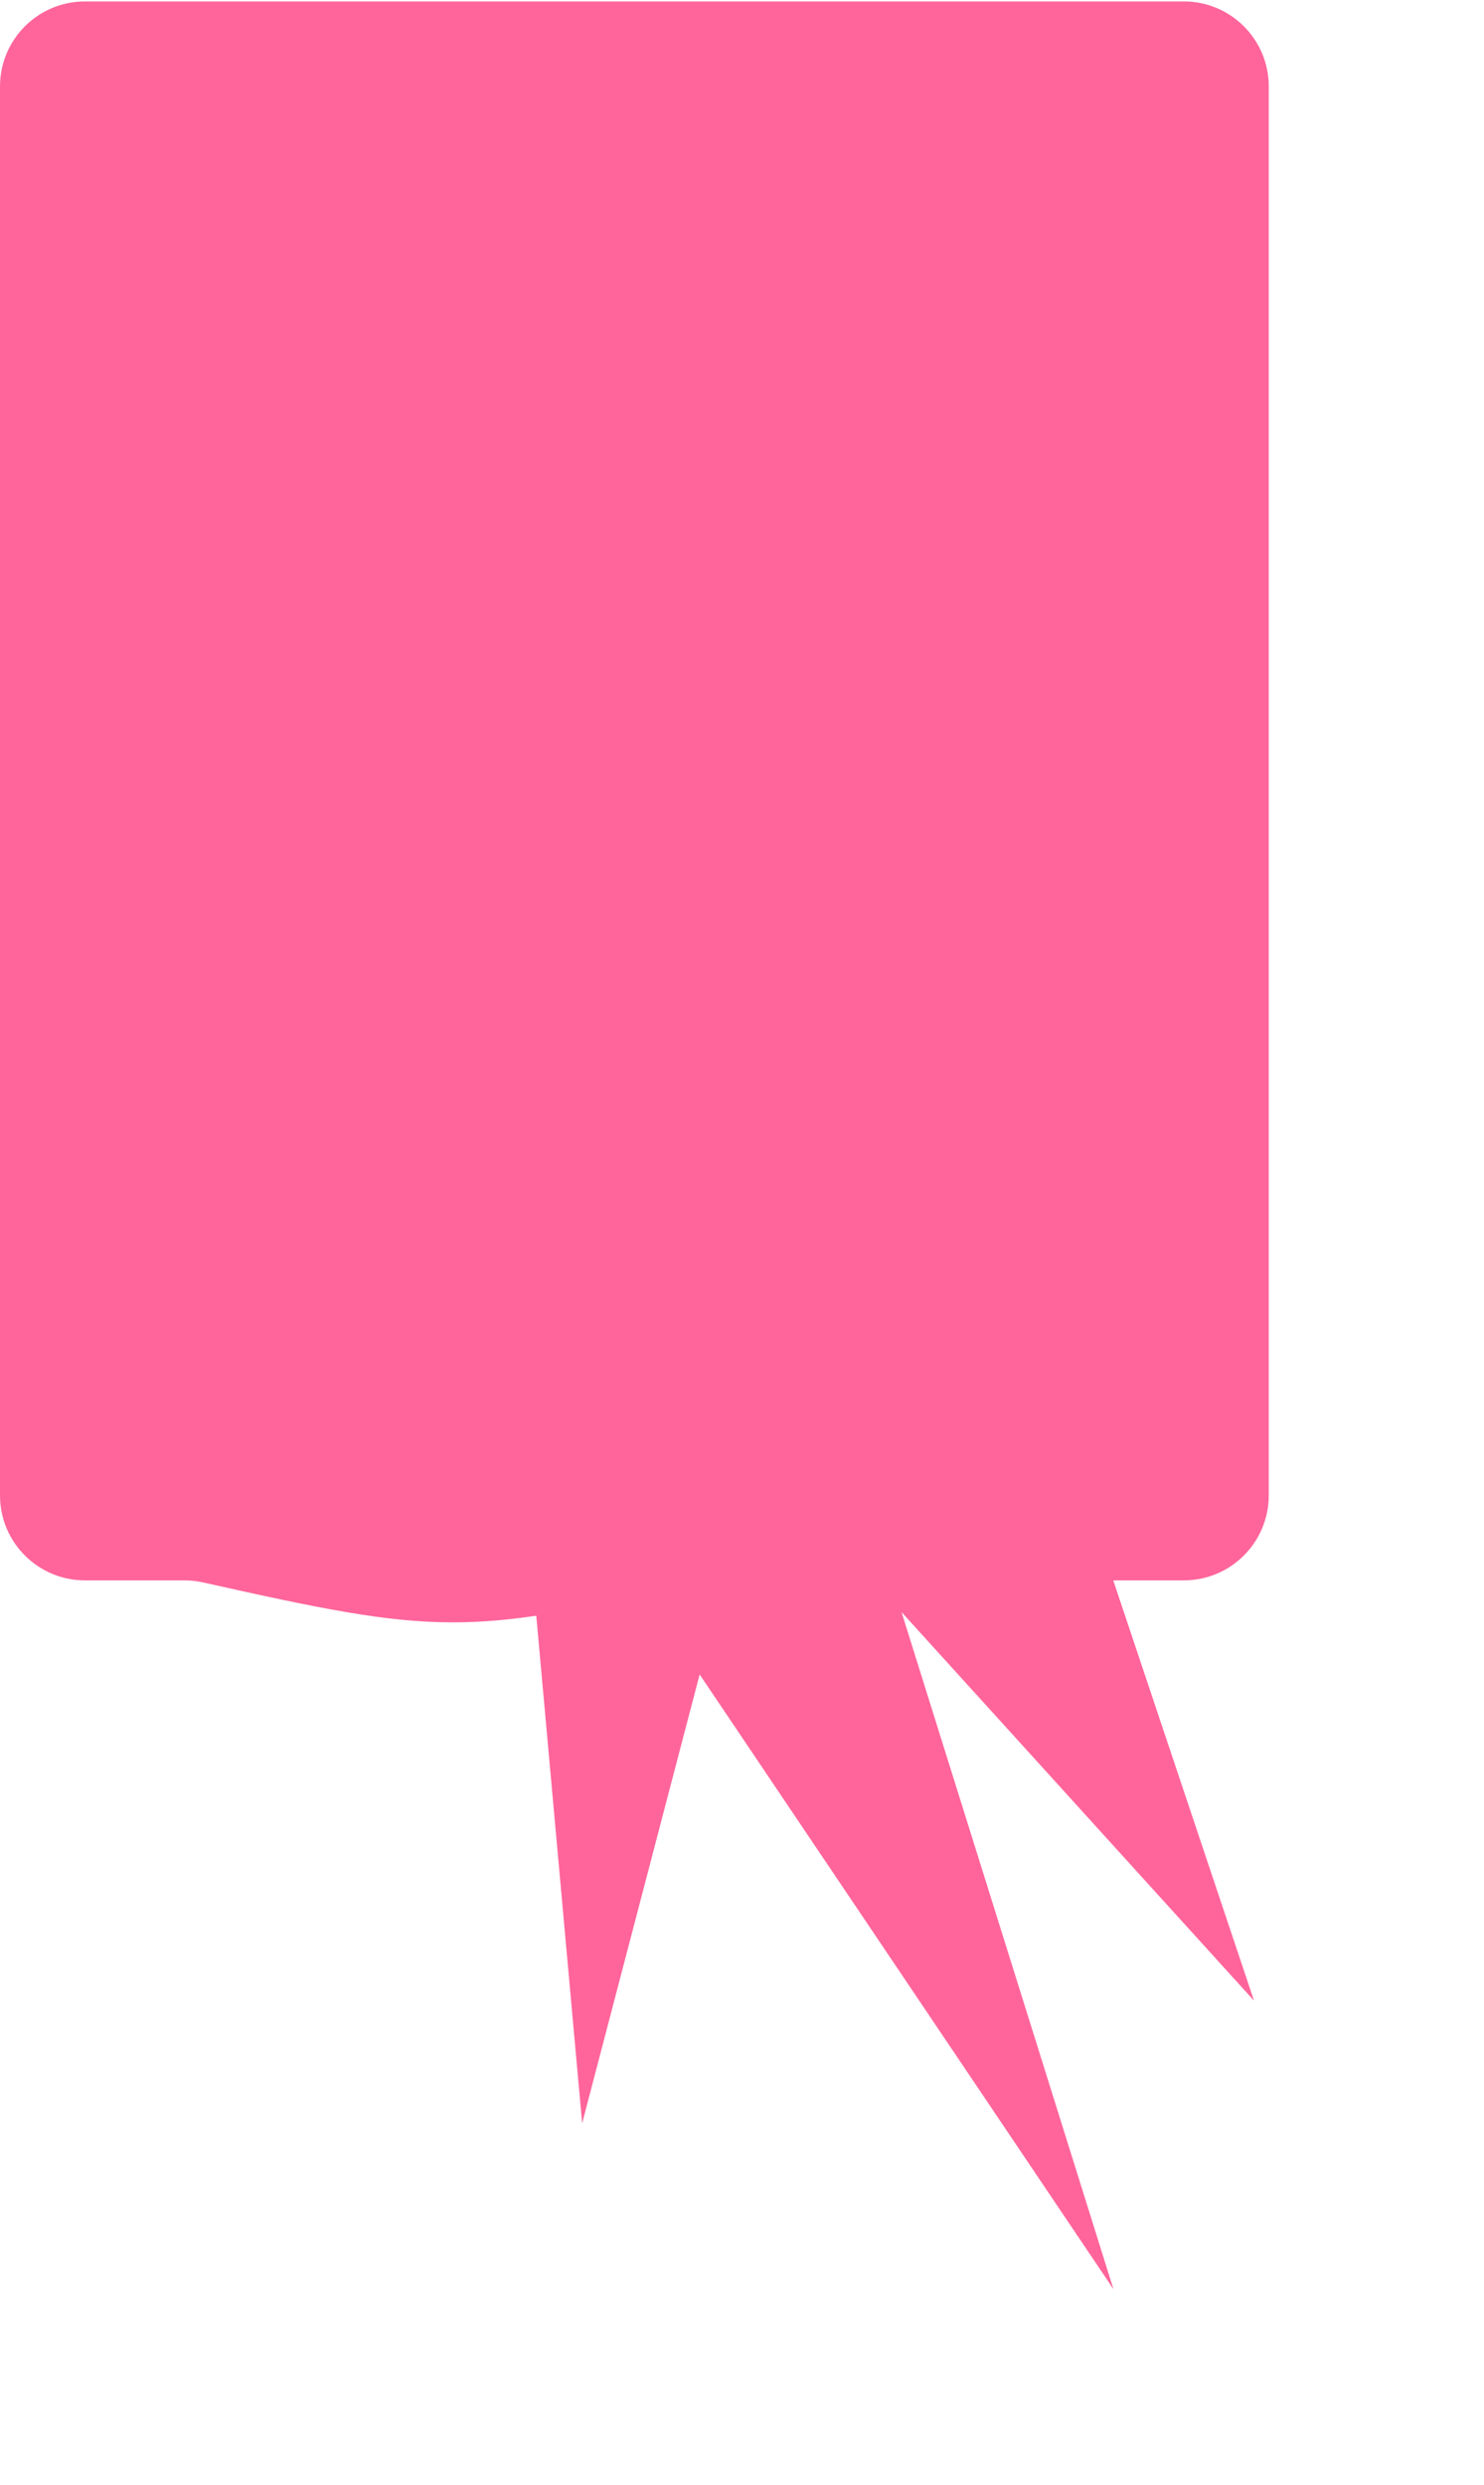
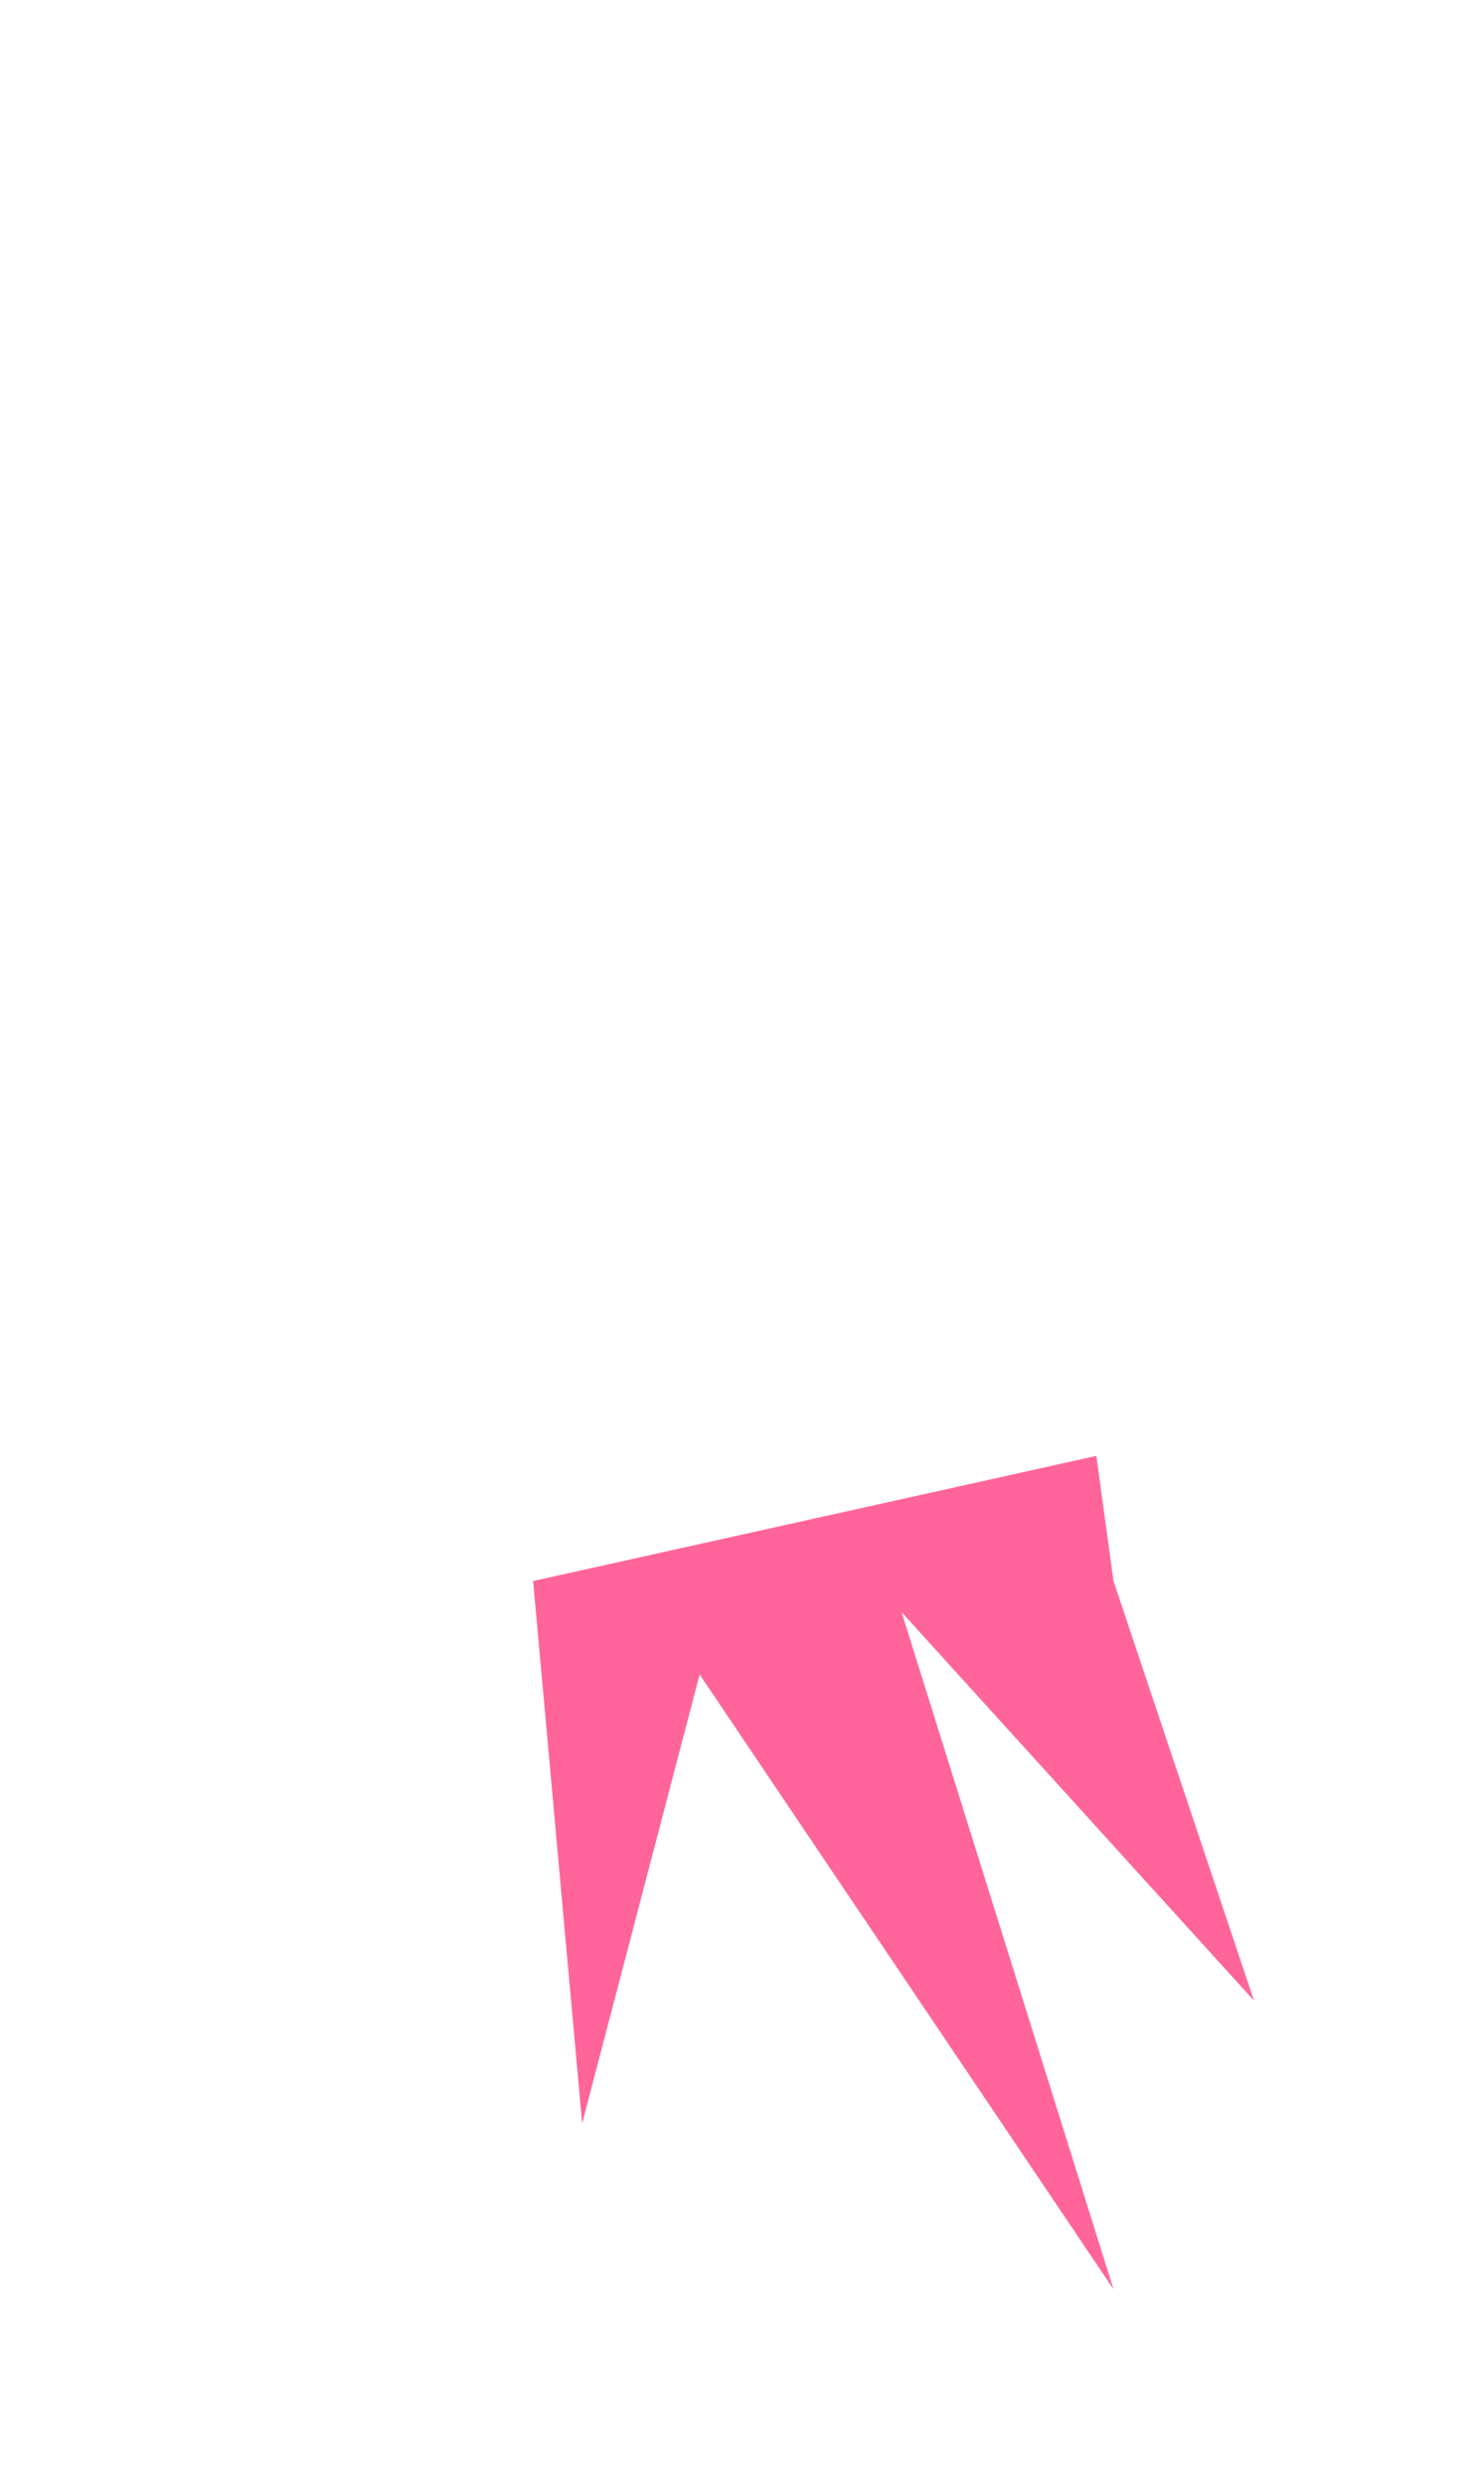
<svg xmlns="http://www.w3.org/2000/svg" width="524" height="877" viewBox="0 0 524 877" fill="none">
-   <path d="M0 30.5C0 13.931 13.431 0.5 30 0.5H418C434.569 0.5 448 13.931 448 30.5V527.727C448 544.296 434.569 557.727 418 557.727H252.923C250.618 557.727 248.267 558.006 246.023 558.53C164.636 577.528 154.191 576.918 71.798 558.467C69.642 557.984 67.385 557.727 65.175 557.727H30C13.431 557.727 0 544.296 0 527.727V30.5Z" fill="#FF659B" />
-   <path d="M205.557 749.327L188.246 557.947L387.121 513.784L393.164 557.948L442.795 706.054L318.335 568.912L393.164 807.872L247.044 590.932L205.557 749.327Z" fill="#FF659B" />
+   <path d="M205.557 749.327L188.246 557.947L387.121 513.784L393.164 557.948L442.795 706.054L318.335 568.912L393.164 807.872L247.044 590.932L205.557 749.327" fill="#FF659B" />
</svg>